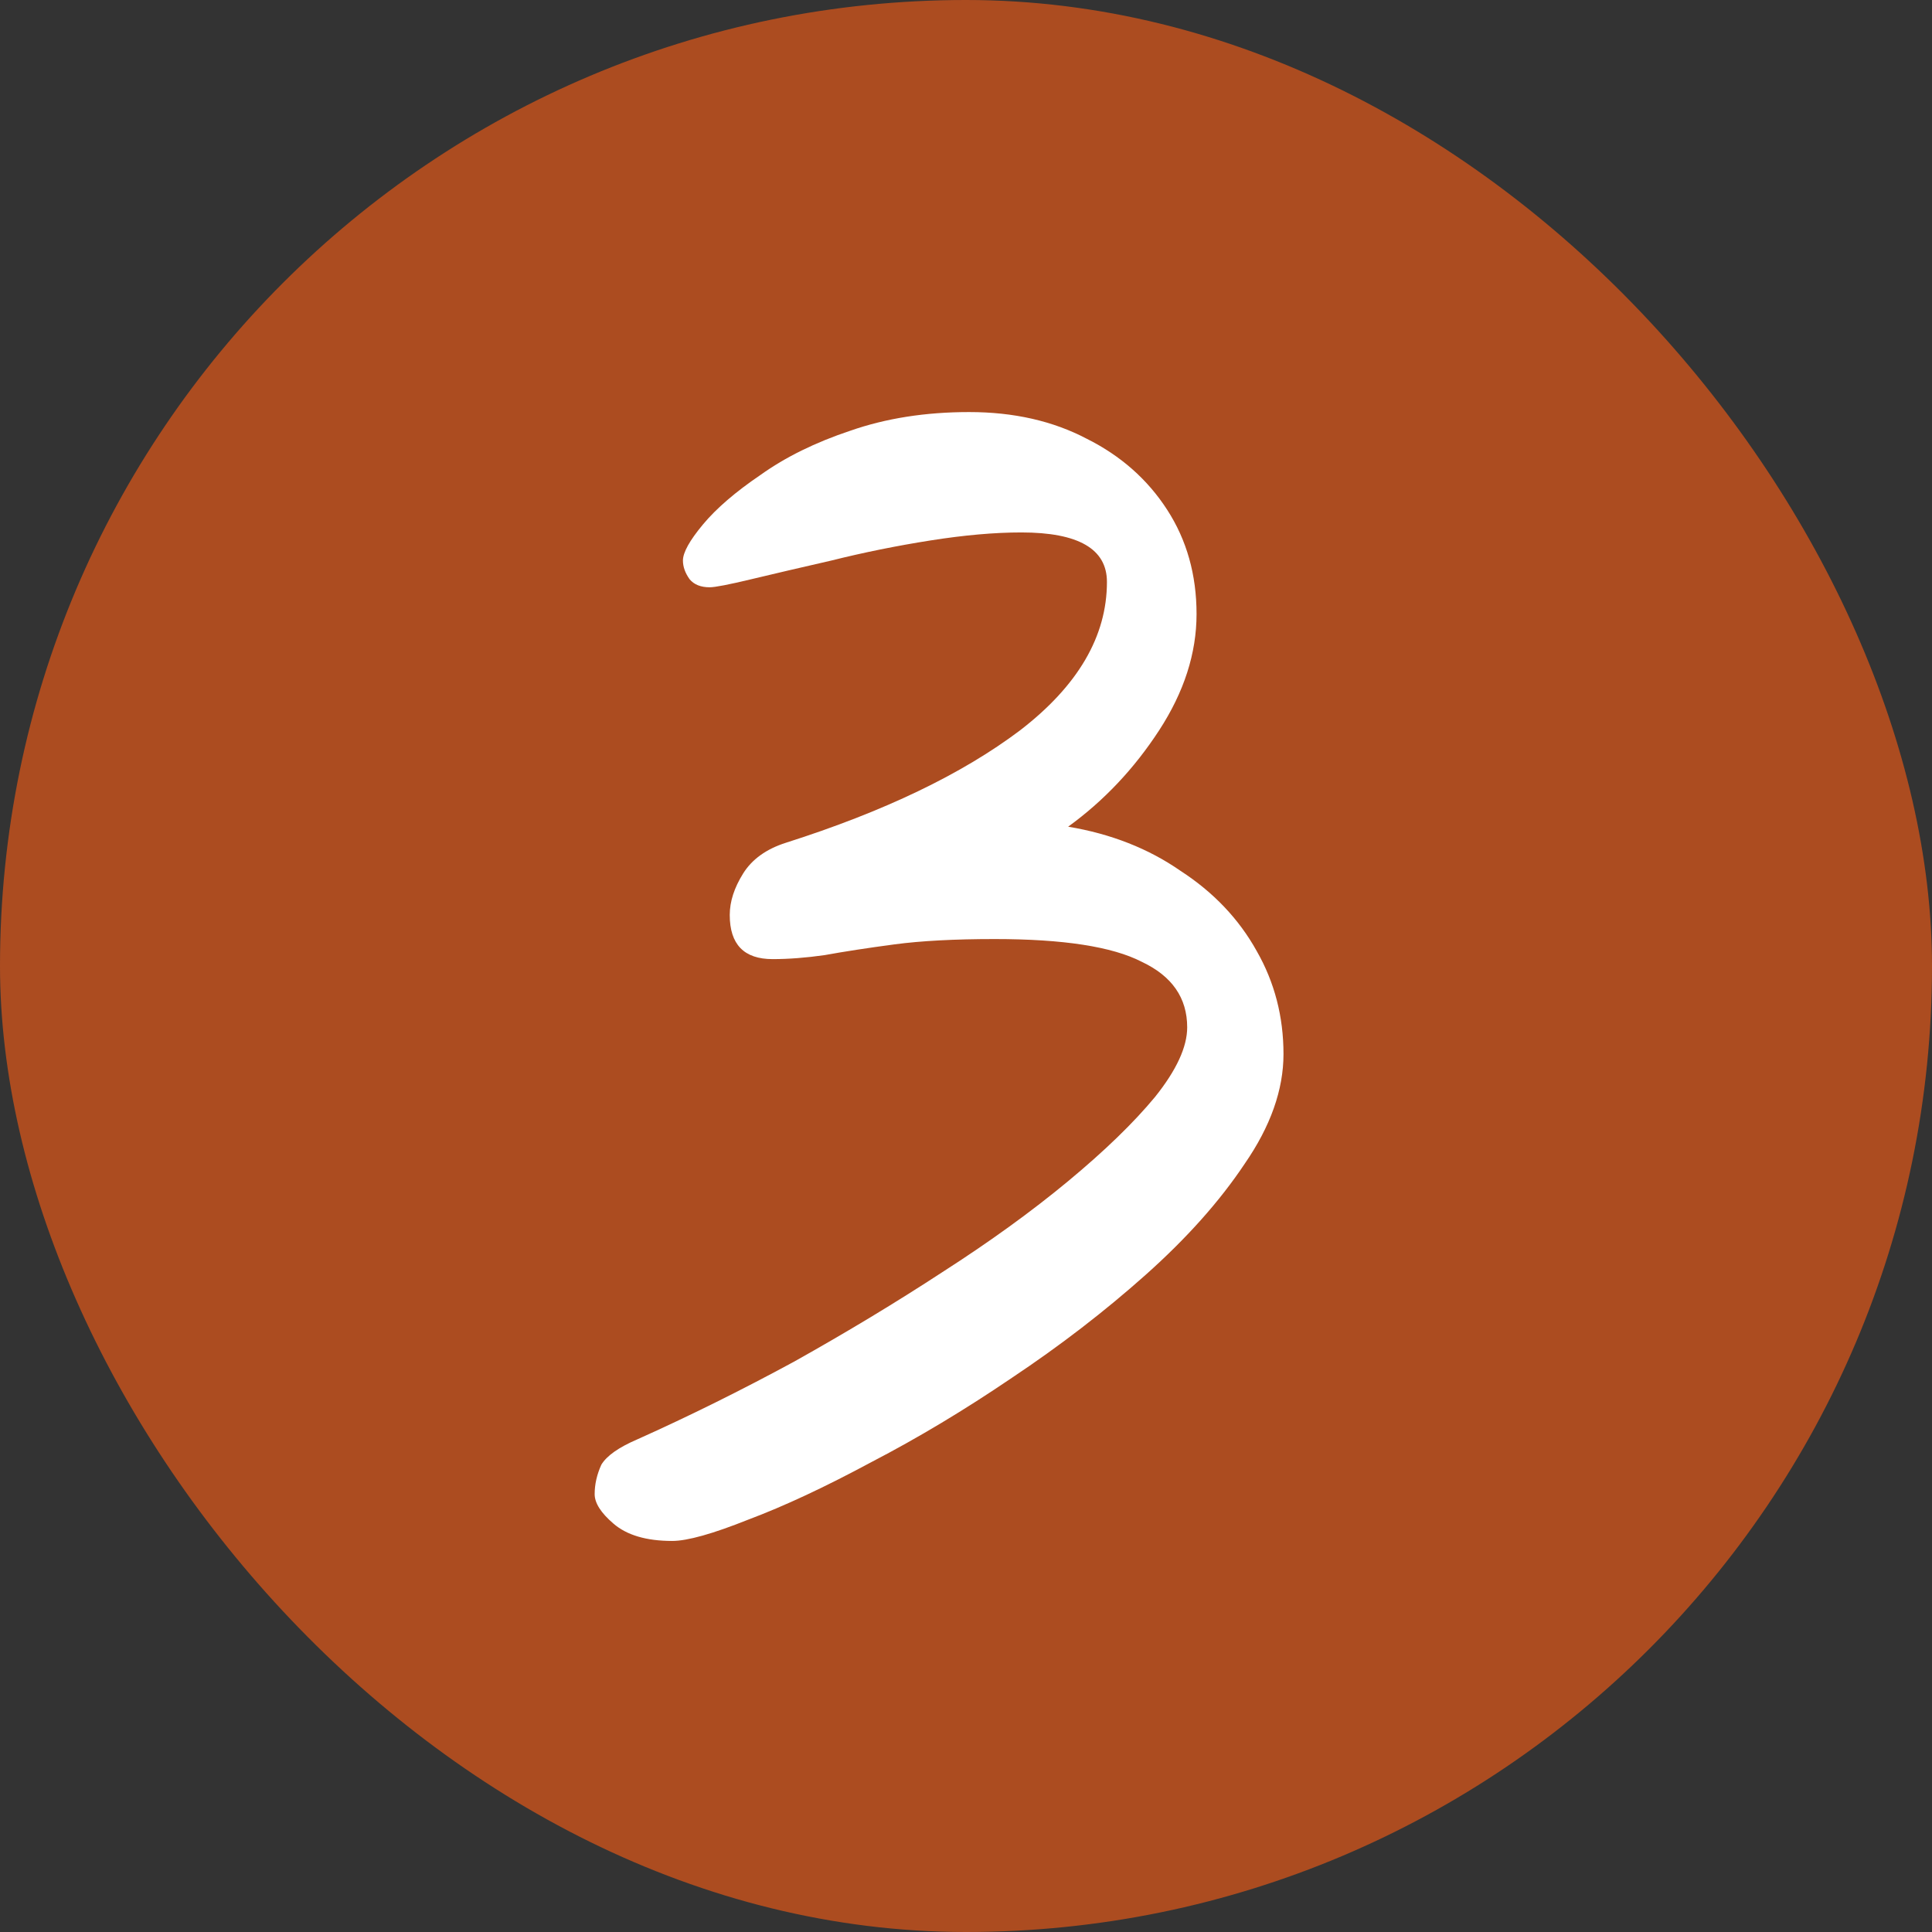
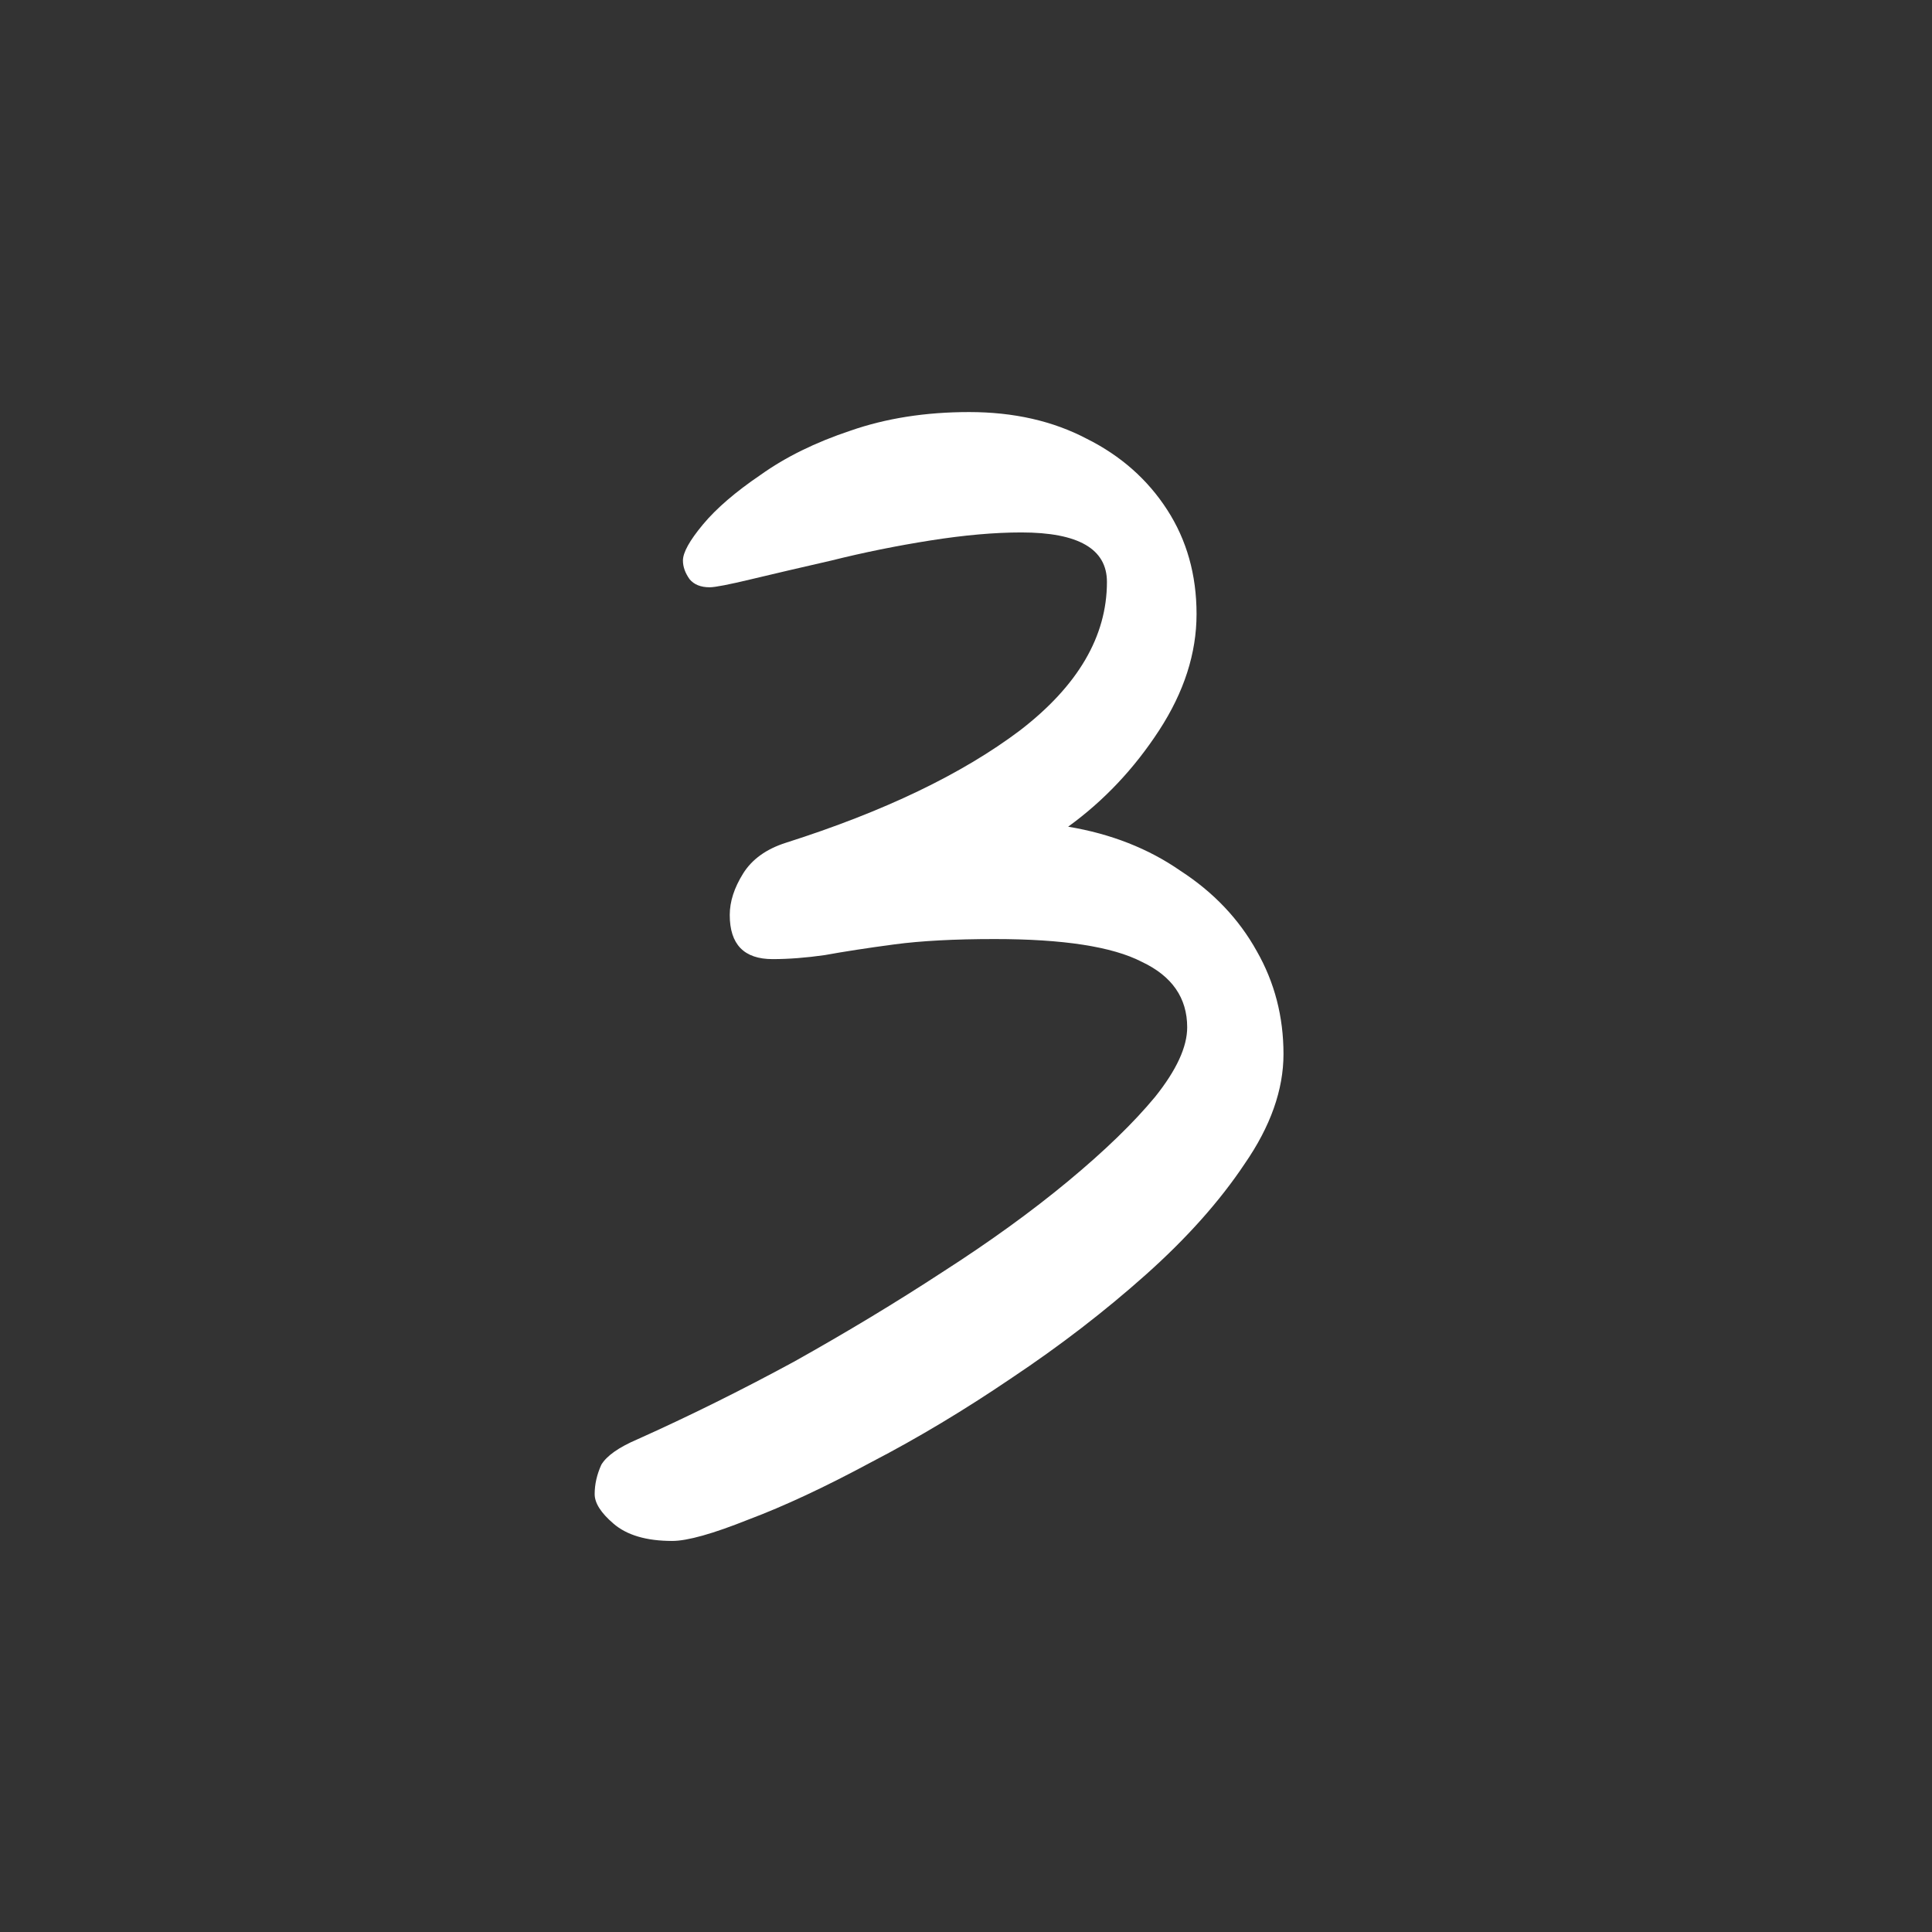
<svg xmlns="http://www.w3.org/2000/svg" width="39" height="39" viewBox="0 0 39 39" fill="none">
  <rect x="0" y="0" width="39" height="39" fill="#333333" stroke="none" />
-   <rect width="39" height="39" rx="19.5" fill="#AC4C20" />
  <path d="M25.909 21.278C25.909 21.998 25.648 22.736 25.126 23.492C24.622 24.248 23.956 24.995 23.128 25.733C22.3 26.471 21.4 27.164 20.428 27.812C19.474 28.46 18.529 29.027 17.593 29.513C16.657 30.017 15.829 30.404 15.109 30.674C14.389 30.962 13.876 31.106 13.57 31.106C13.048 31.106 12.652 30.989 12.382 30.755C12.13 30.539 12.004 30.341 12.004 30.161C12.004 29.963 12.049 29.765 12.139 29.567C12.247 29.387 12.49 29.216 12.868 29.054C13.912 28.586 14.965 28.064 16.027 27.488C17.089 26.894 18.088 26.291 19.024 25.679C19.978 25.067 20.824 24.455 21.562 23.843C22.3 23.231 22.885 22.664 23.317 22.142C23.749 21.602 23.965 21.134 23.965 20.738C23.965 20.144 23.659 19.703 23.047 19.415C22.453 19.109 21.463 18.956 20.077 18.956C19.267 18.956 18.592 18.992 18.052 19.064C17.512 19.136 17.044 19.208 16.648 19.28C16.27 19.334 15.919 19.361 15.595 19.361C15.019 19.361 14.731 19.064 14.731 18.47C14.731 18.2 14.821 17.921 15.001 17.633C15.181 17.345 15.469 17.138 15.865 17.012C17.845 16.382 19.42 15.626 20.59 14.744C21.76 13.844 22.345 12.845 22.345 11.747C22.345 11.081 21.769 10.748 20.617 10.748C20.077 10.748 19.465 10.802 18.781 10.91C18.097 11.018 17.431 11.153 16.783 11.315C16.153 11.459 15.613 11.585 15.163 11.693C14.713 11.801 14.434 11.855 14.326 11.855C14.146 11.855 14.011 11.801 13.921 11.693C13.831 11.567 13.786 11.441 13.786 11.315C13.786 11.153 13.921 10.91 14.191 10.586C14.461 10.262 14.848 9.929 15.352 9.587C15.856 9.227 16.459 8.93 17.161 8.696C17.881 8.444 18.682 8.318 19.564 8.318C20.464 8.318 21.256 8.498 21.94 8.858C22.624 9.2 23.164 9.677 23.56 10.289C23.956 10.901 24.154 11.603 24.154 12.395C24.154 13.187 23.902 13.97 23.398 14.744C22.894 15.518 22.282 16.166 21.562 16.688C22.426 16.832 23.182 17.129 23.83 17.579C24.496 18.011 25.009 18.551 25.369 19.199C25.729 19.829 25.909 20.522 25.909 21.278Z" fill="white" />
</svg>